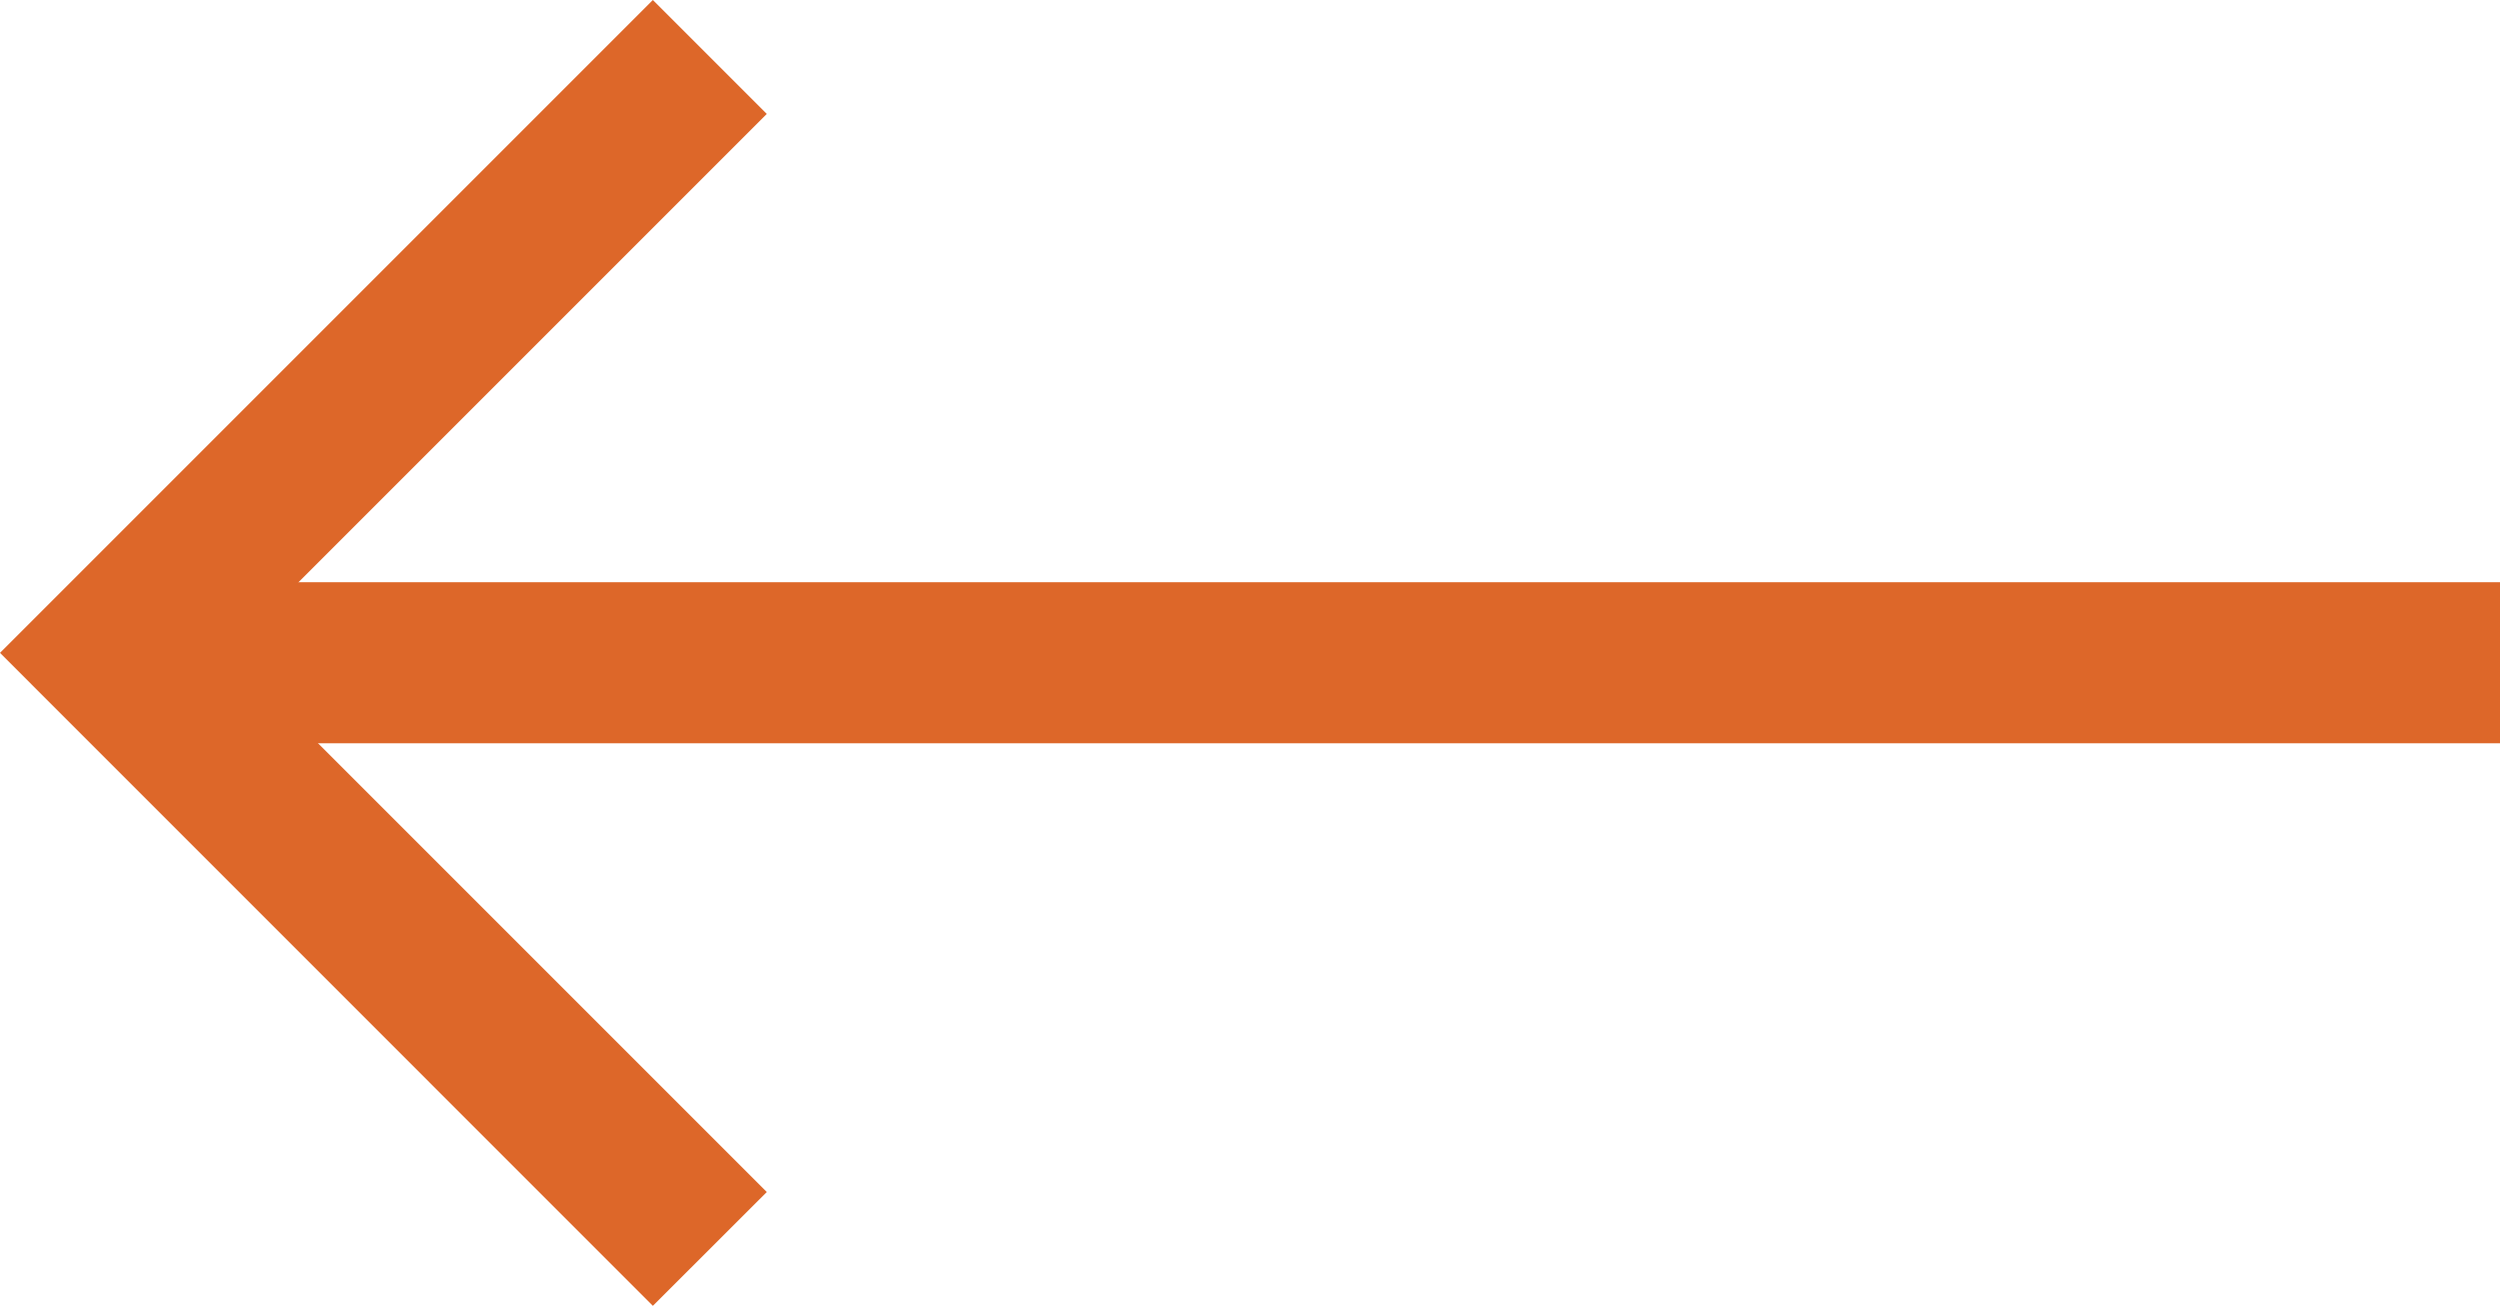
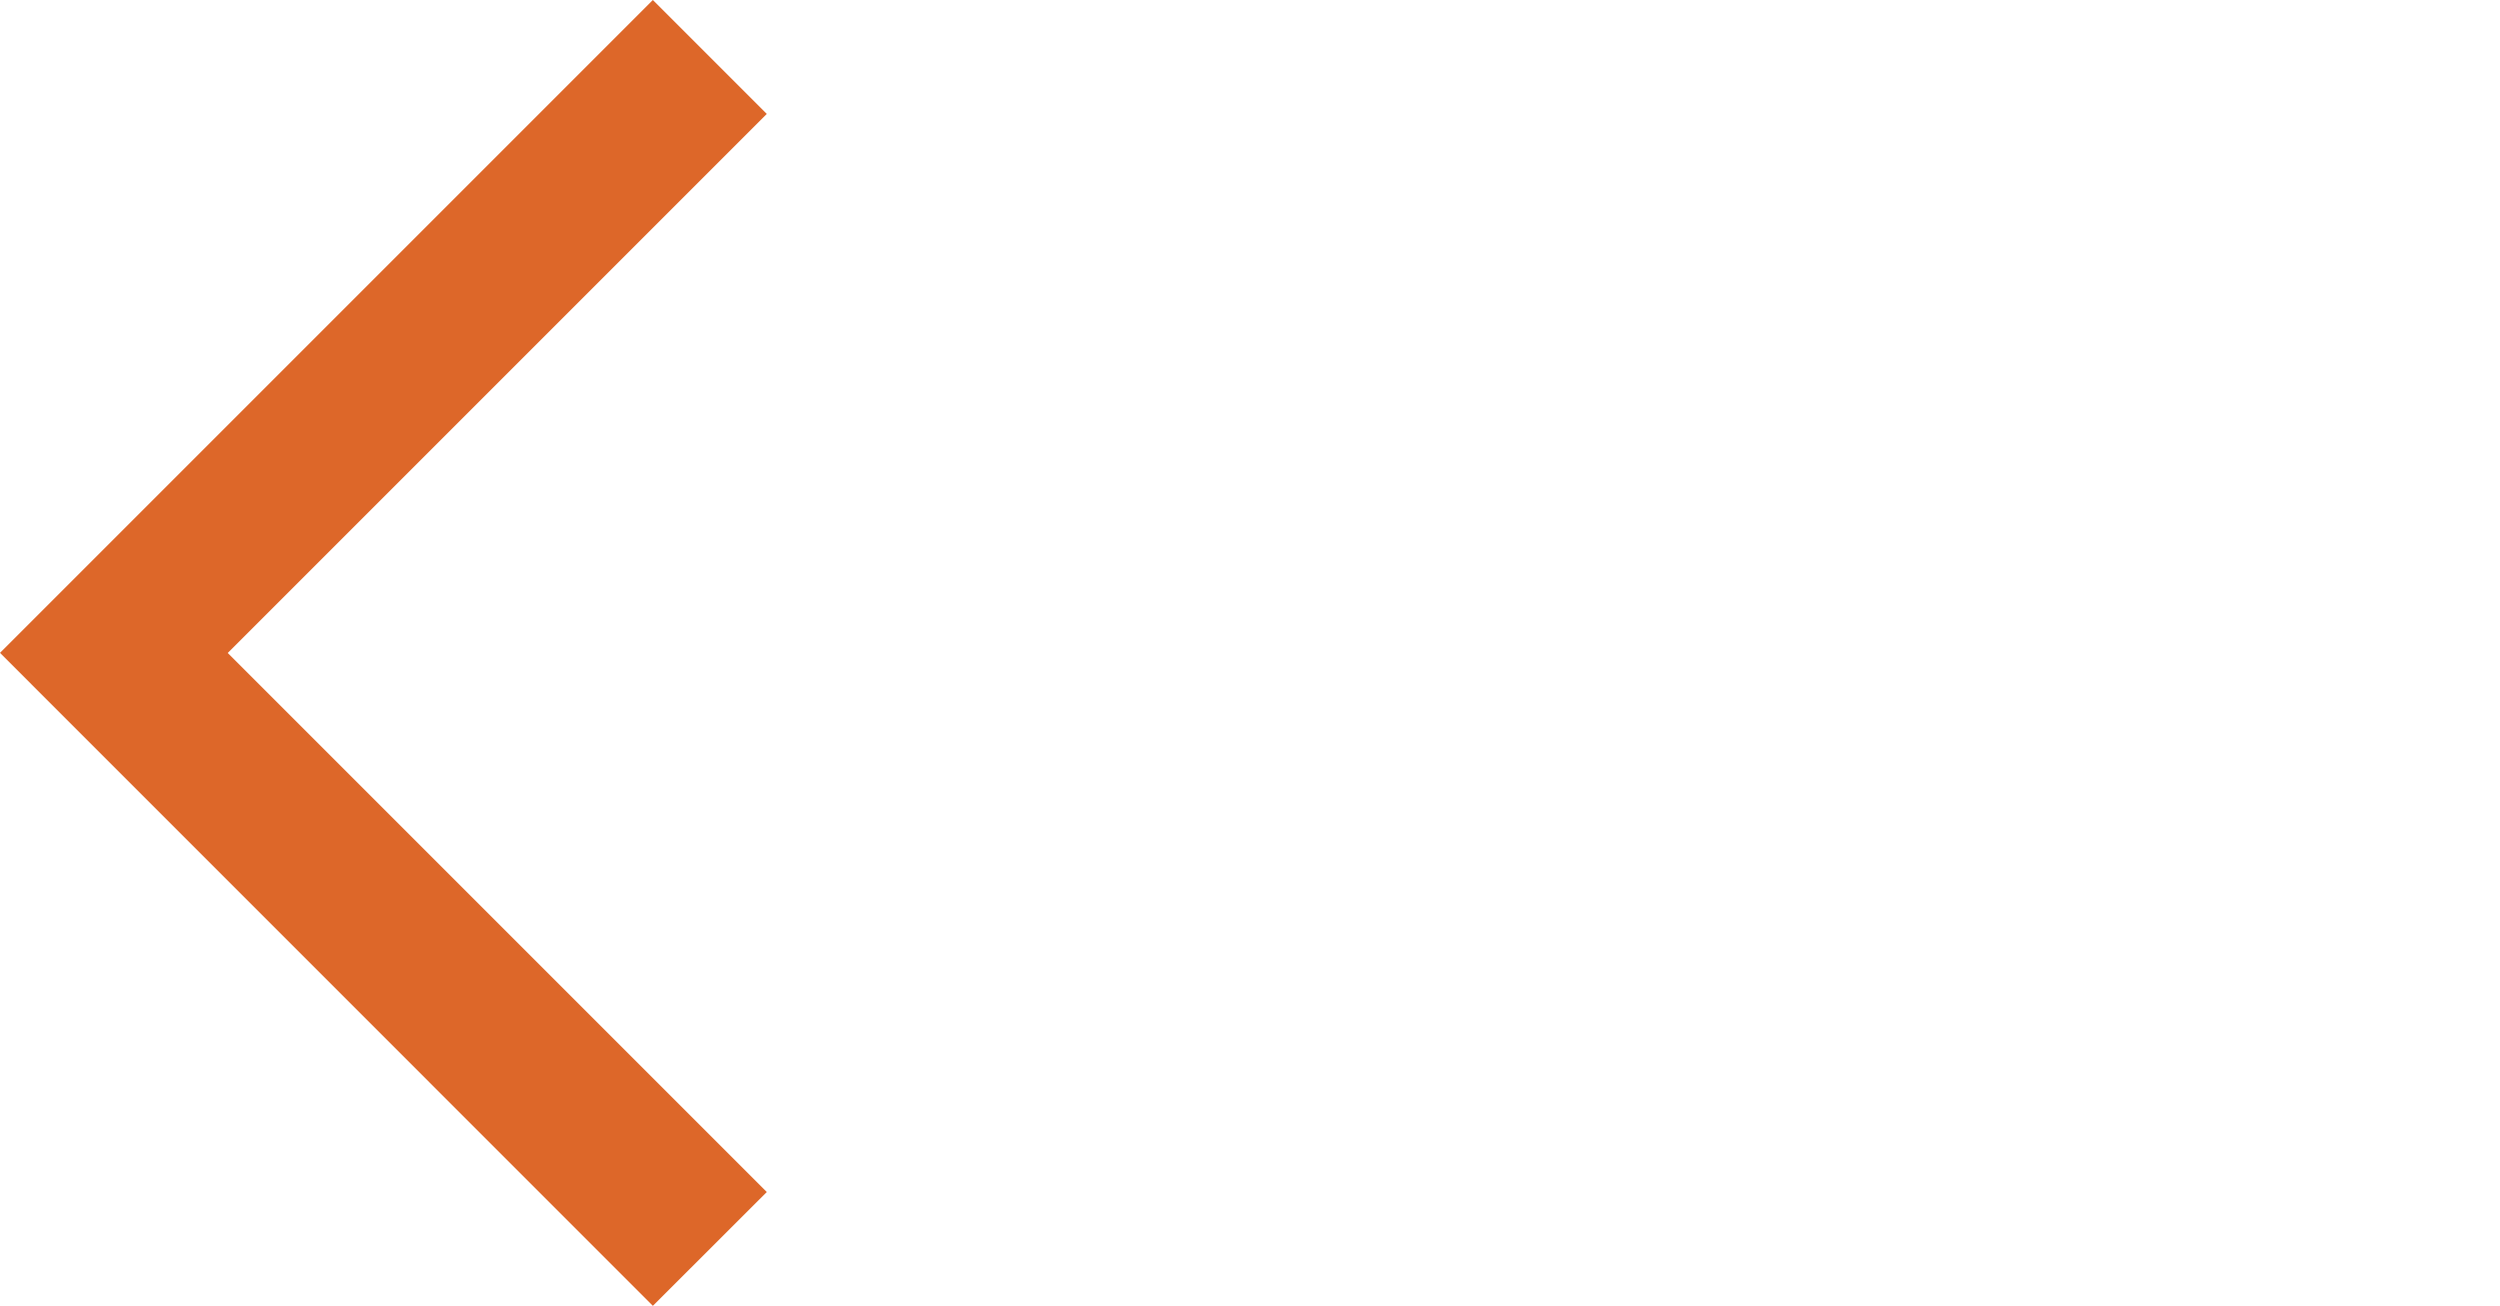
<svg xmlns="http://www.w3.org/2000/svg" width="23.282" height="12.161" viewBox="0 0 23.282 12.161">
  <g transform="translate(-560.491 -2786.481)">
    <path d="M8224.688,3228.642l-6.08-6.081,6.08-6.08,1.061,1.061-5.02,5.02,5.02,5.02Z" transform="translate(-7658.117 -430)" fill="#dd6729" />
-     <path d="M22.273.75H0V-.75H22.273Z" transform="translate(561.5 2792.653)" fill="#dd6729" />
  </g>
</svg>